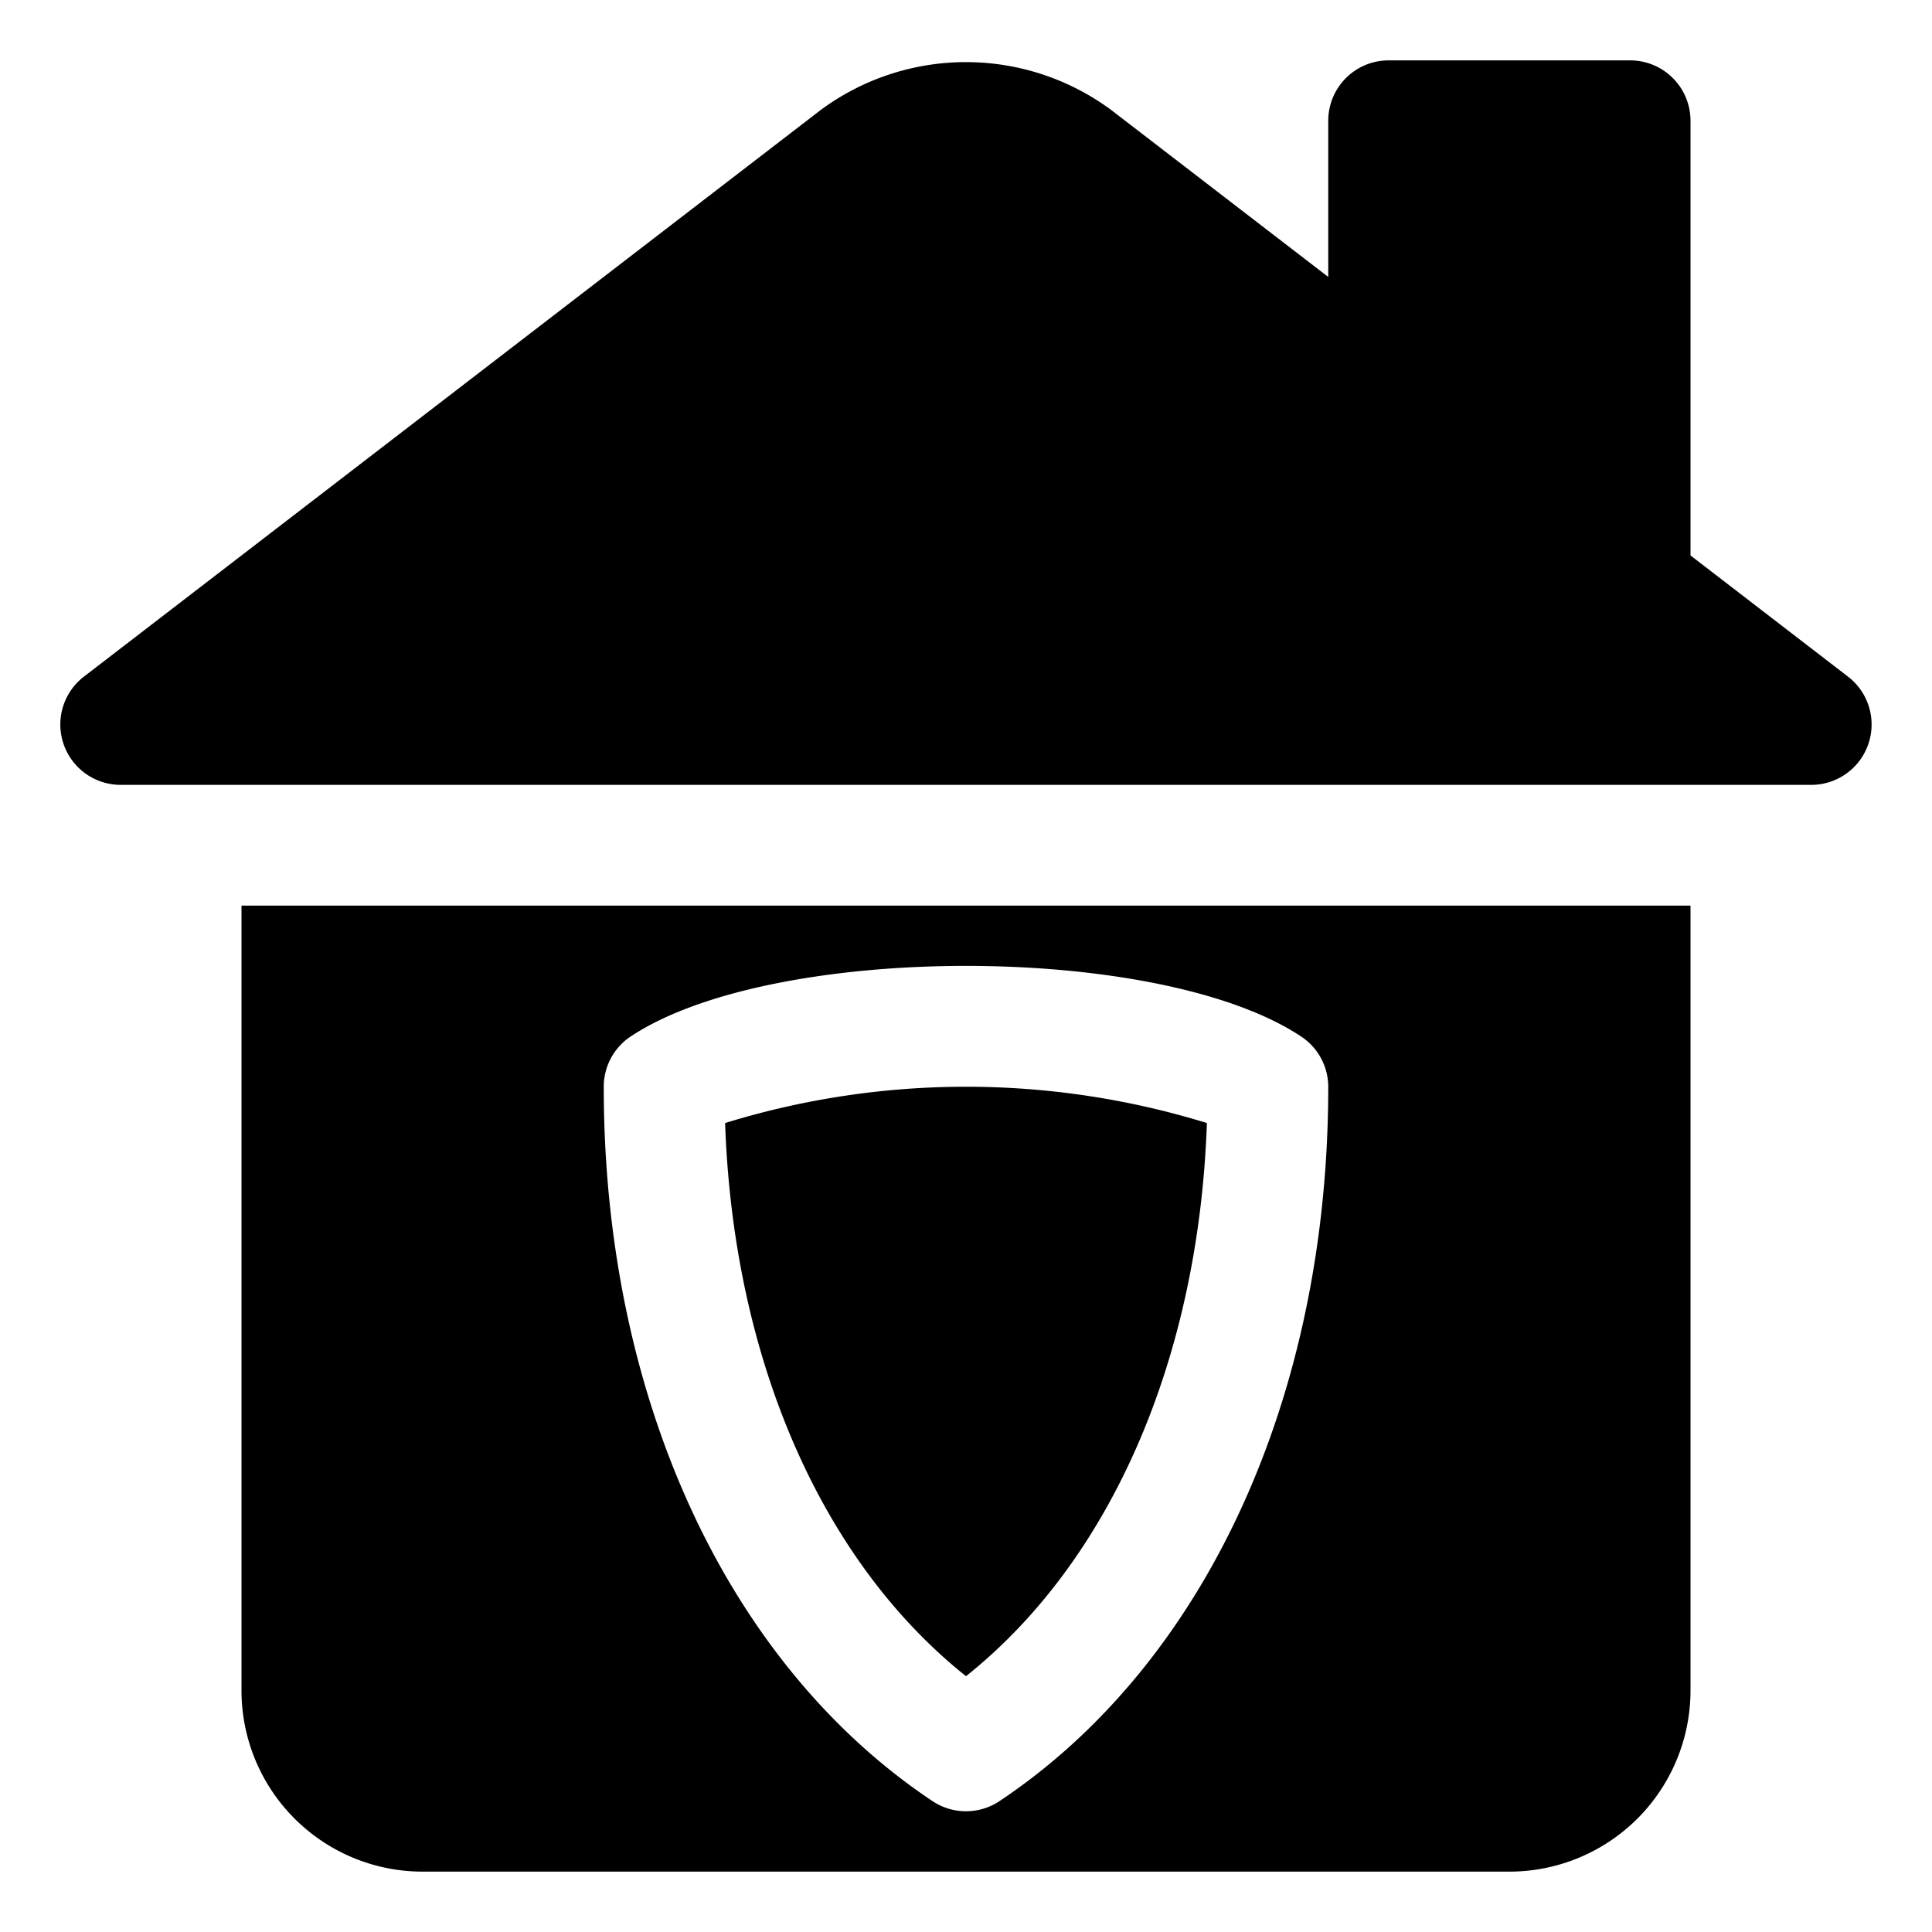
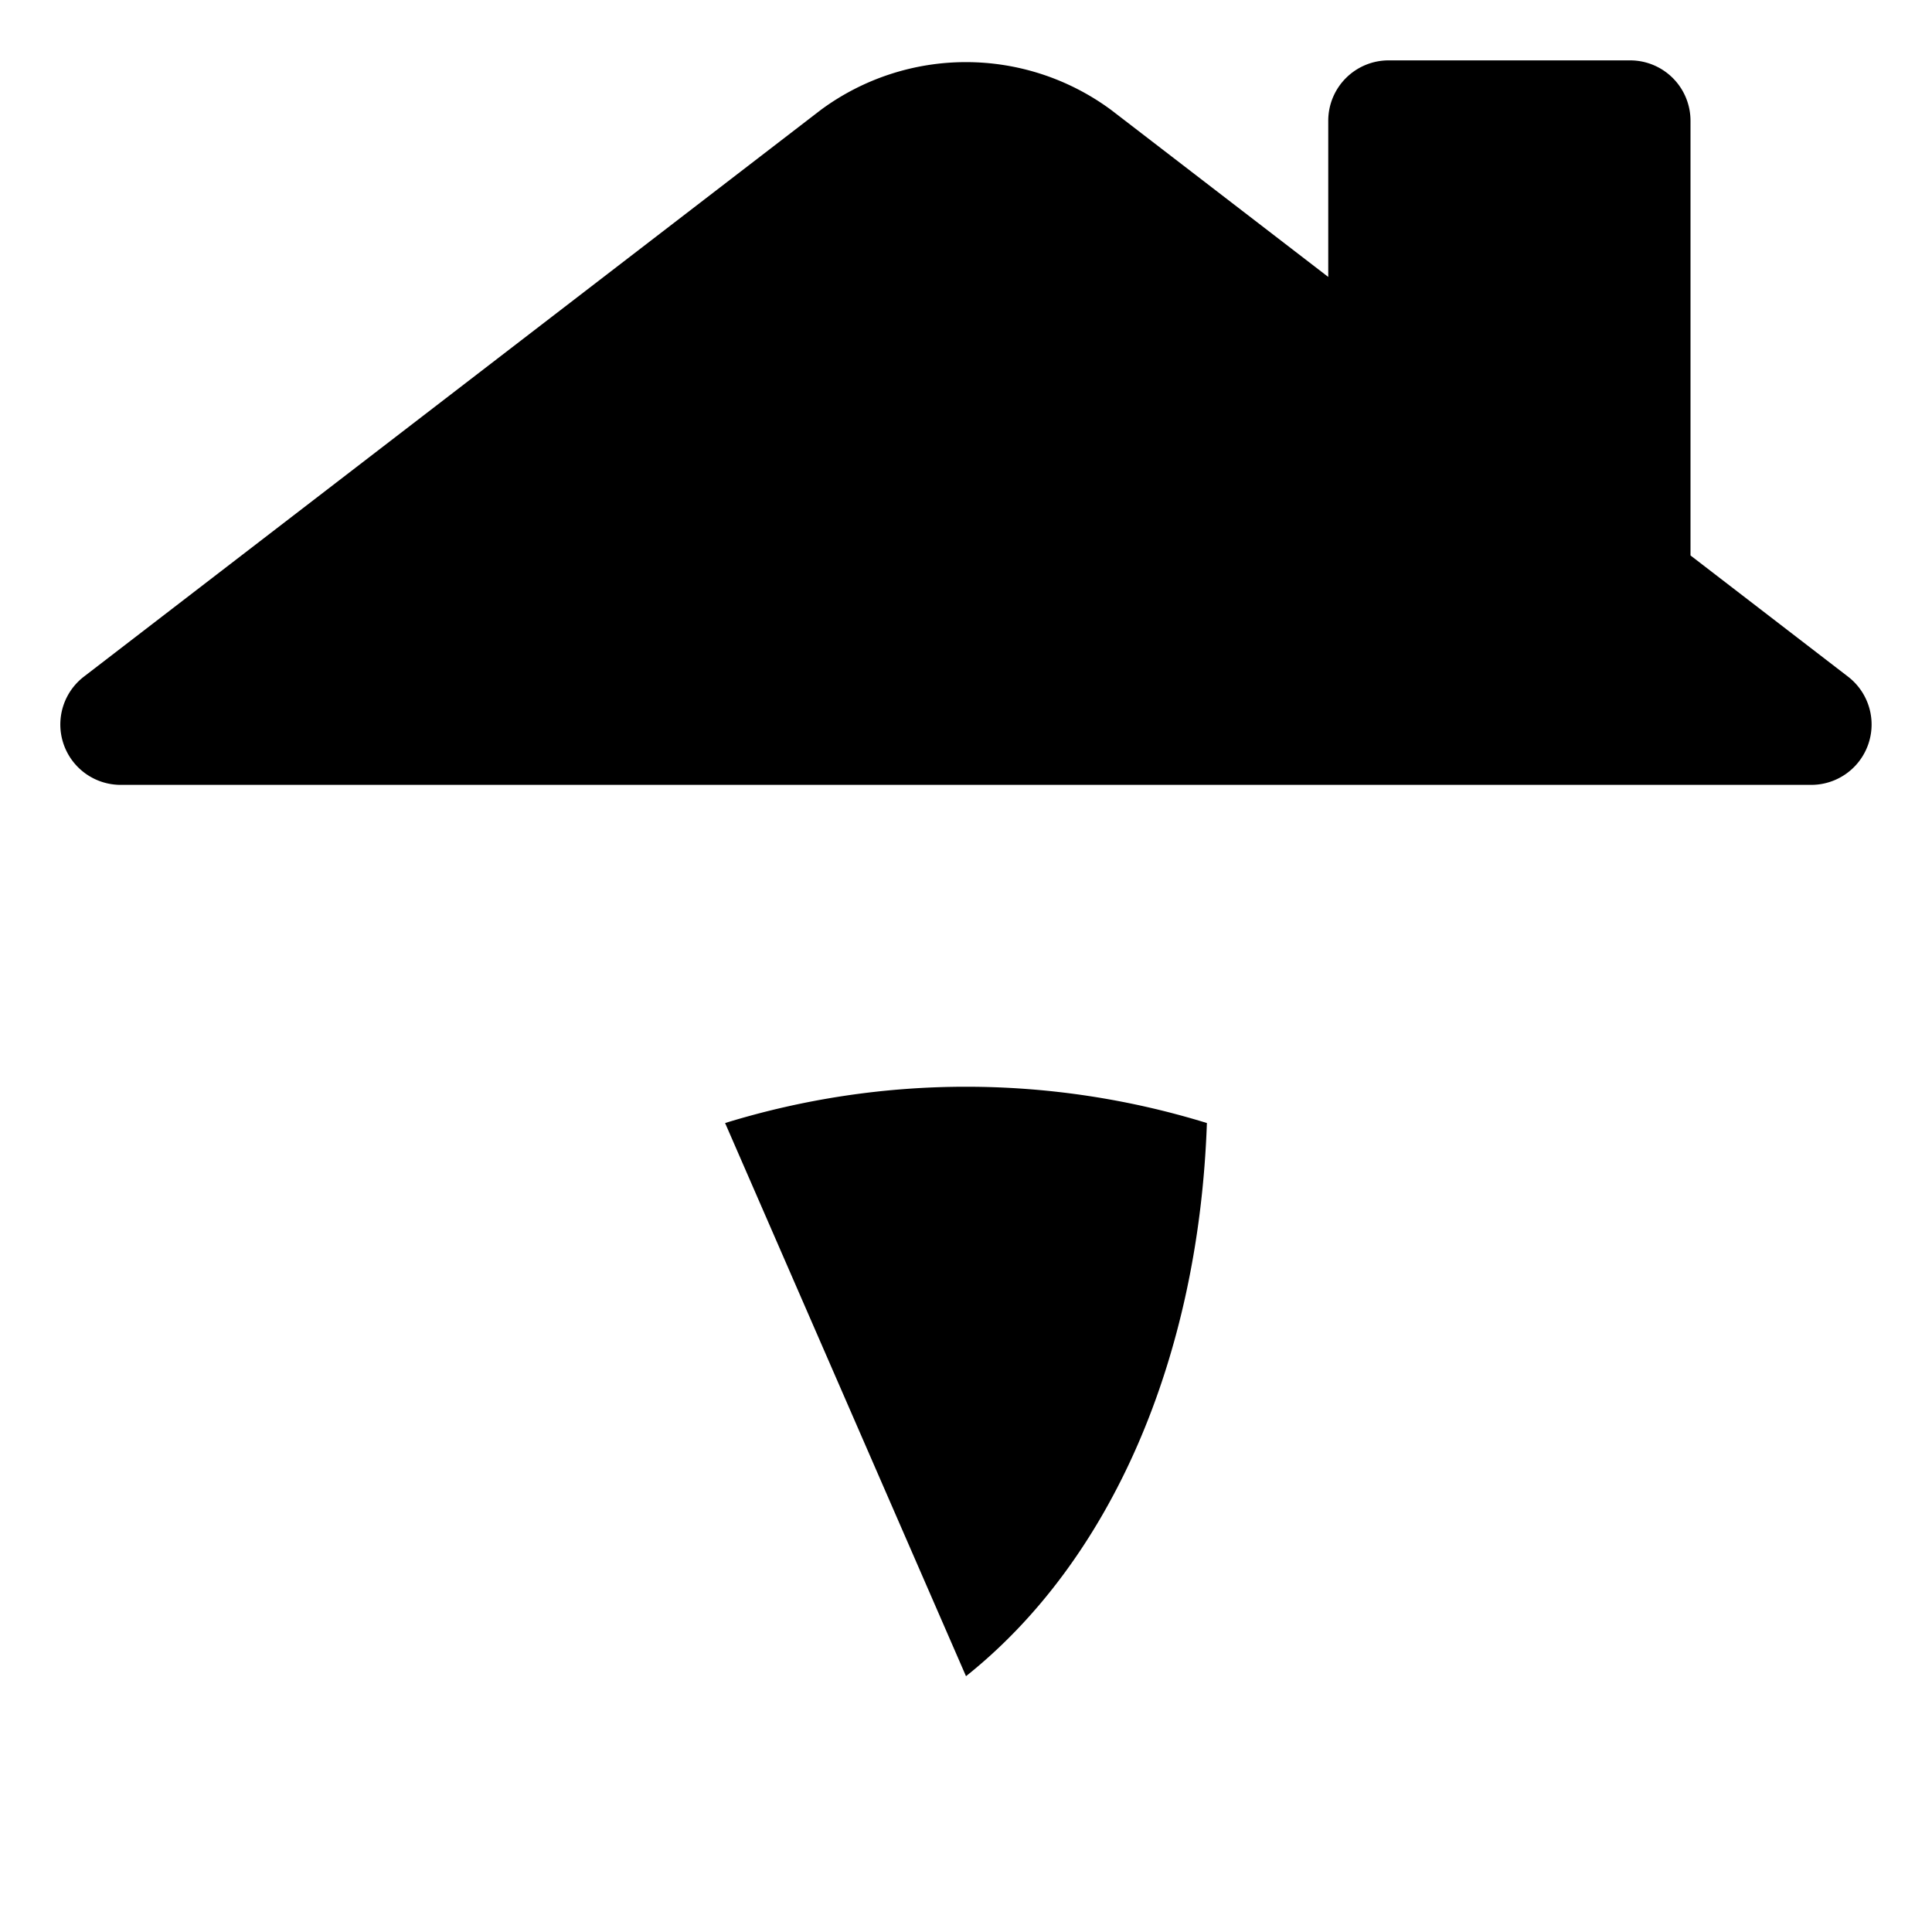
<svg xmlns="http://www.w3.org/2000/svg" viewBox="0 0 32 32">
  <title>house</title>
  <g id="house_security_technology_computer_data_information_internet" data-name="house security technology computer data information internet">
    <path d="M30.61,11.208,28,9.2V2a1,1,0,0,0-1-1H23a1,1,0,0,0-1,1V4.587L18.408,1.824A4.046,4.046,0,0,0,13.6,1.817l-12.21,9.39A1,1,0,0,0,2,13H30A1,1,0,0,0,30.61,11.208Z" />
-     <path d="M16,27.763c2.395-1.909,3.854-5.251,3.99-9.162a13.542,13.542,0,0,0-7.98,0C12.146,22.512,13.605,25.854,16,27.763Z" />
-     <path d="M4,28a3,3,0,0,0,3,3H25a3,3,0,0,0,3-3V15H4Zm6.448-10.834c2.35-1.556,8.751-1.558,11.1,0A1,1,0,0,1,22,18c0,5.136-2.036,9.559-5.445,11.832a1,1,0,0,1-1.11,0C12.036,27.559,10,23.136,10,18A1,1,0,0,1,10.448,17.166Z" />
+     <path d="M16,27.763c2.395-1.909,3.854-5.251,3.99-9.162a13.542,13.542,0,0,0-7.98,0Z" />
  </g>
</svg>